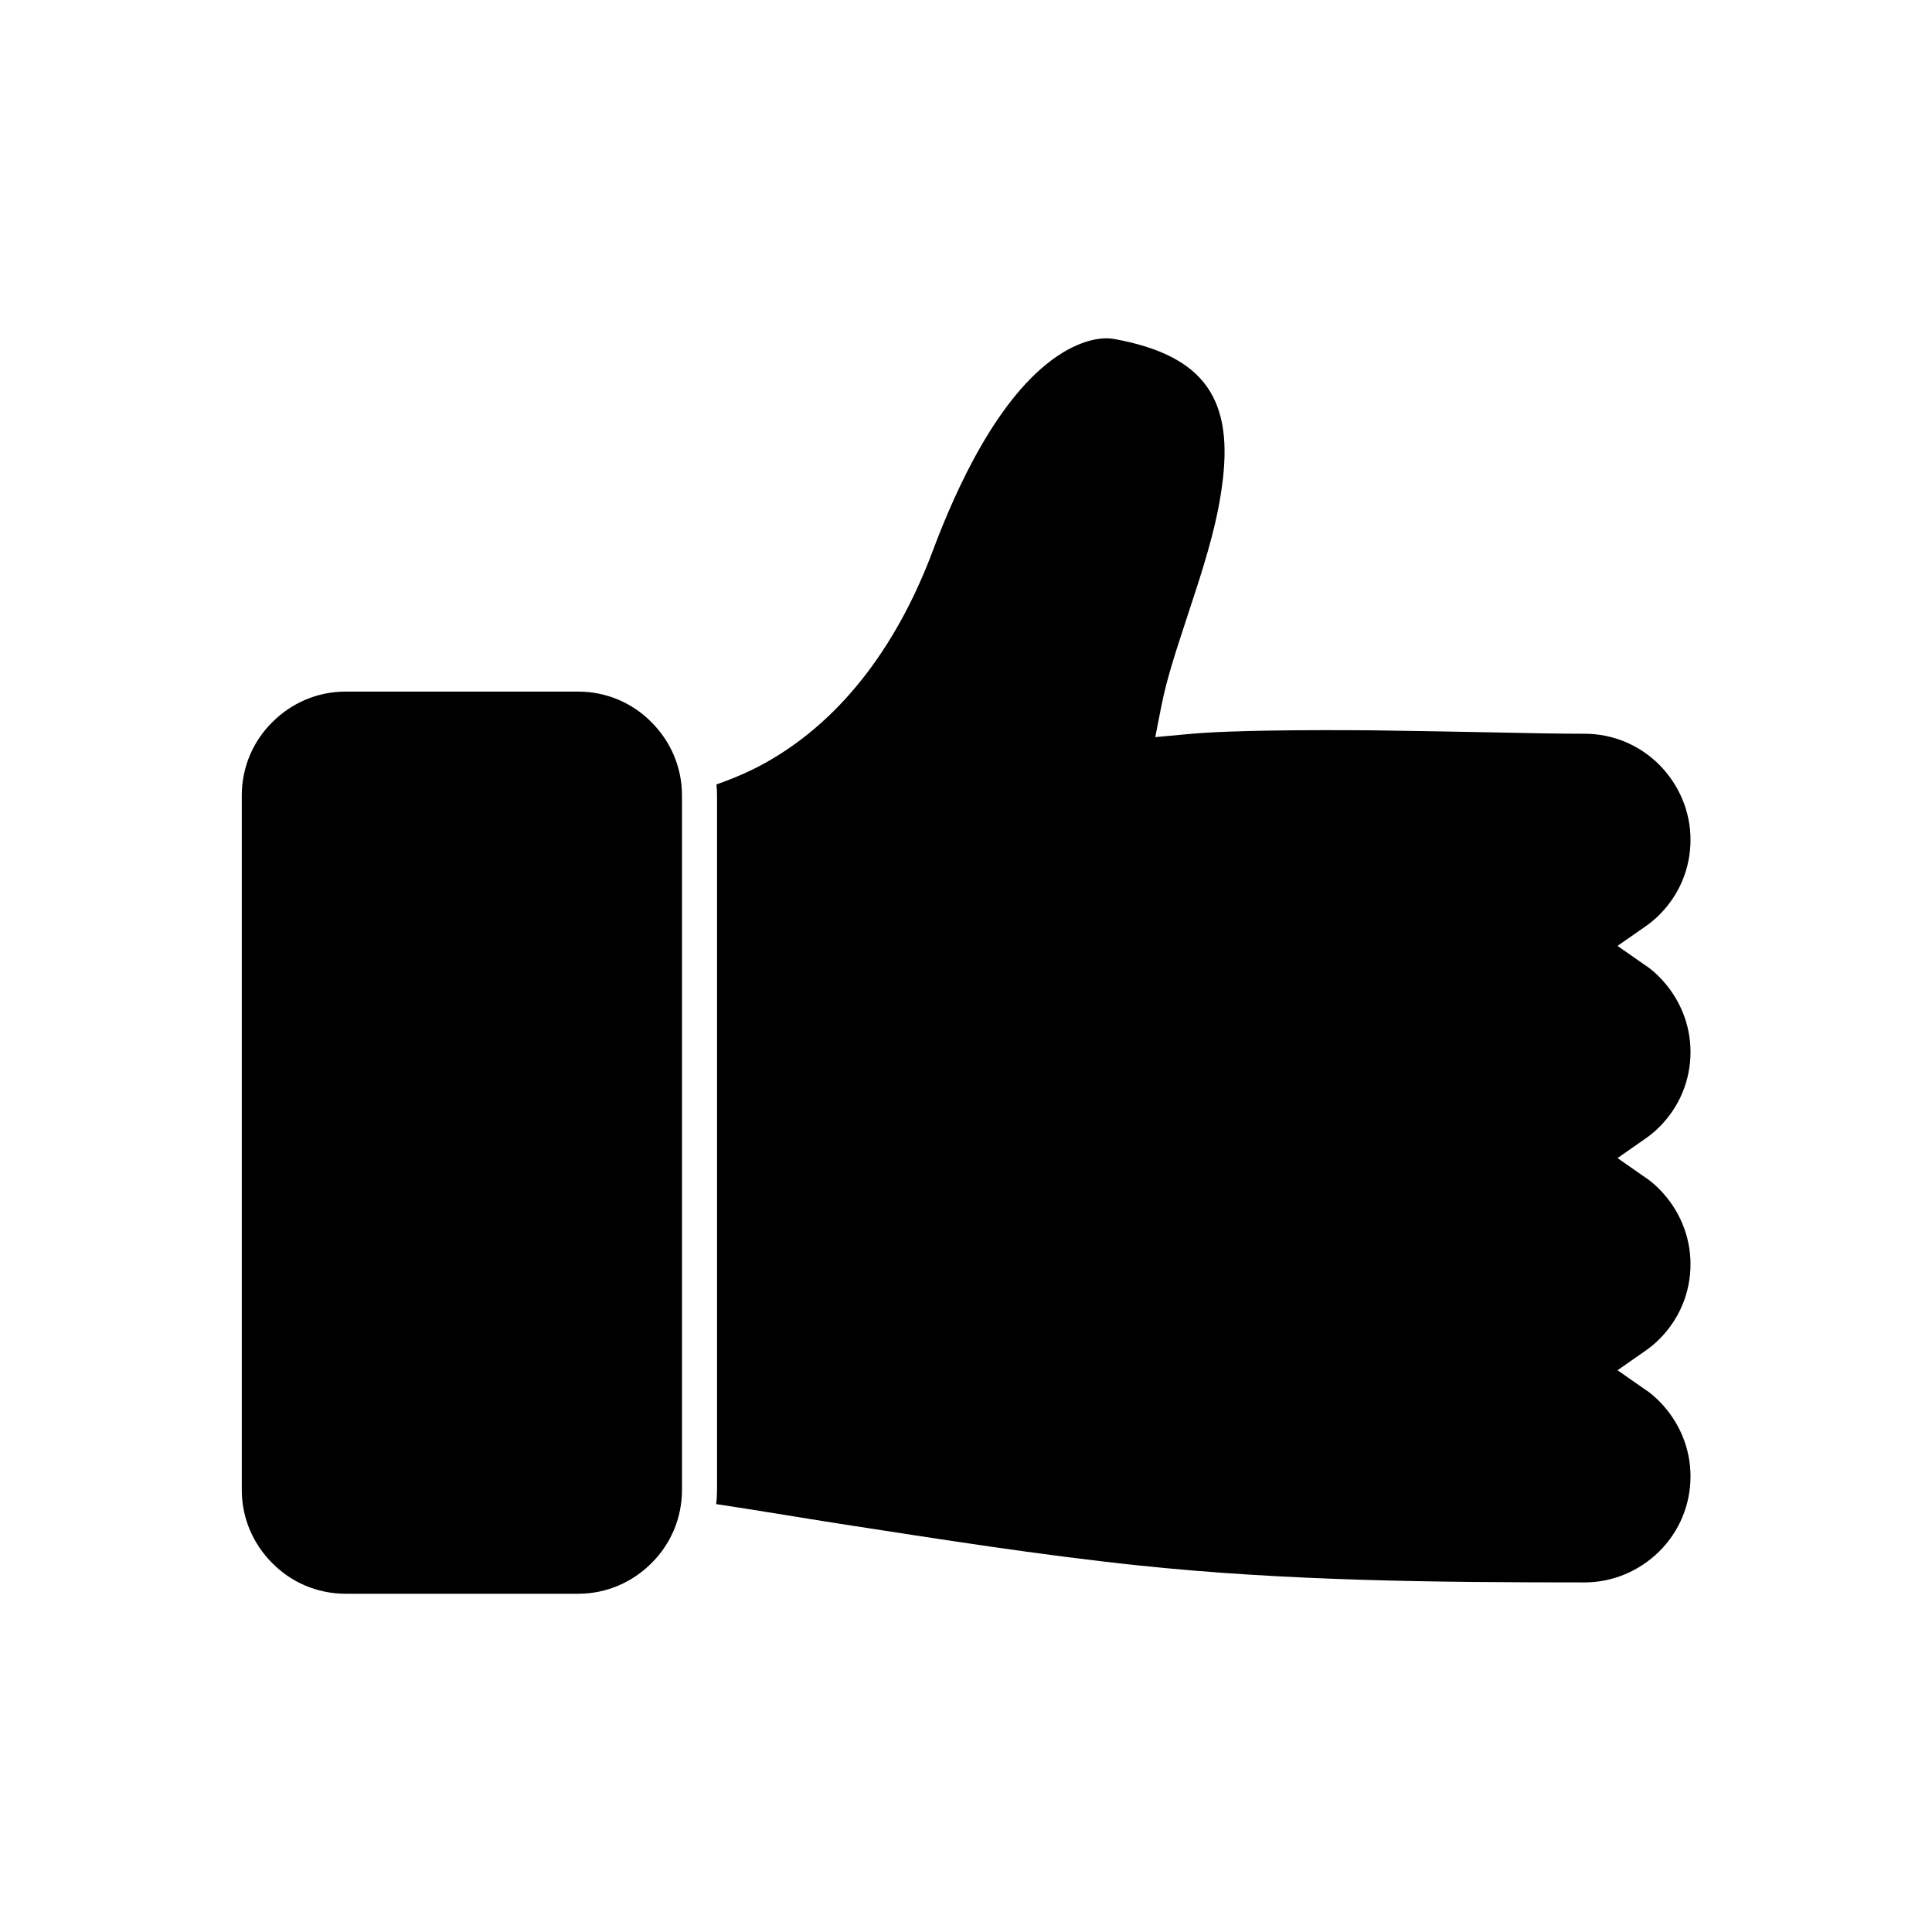
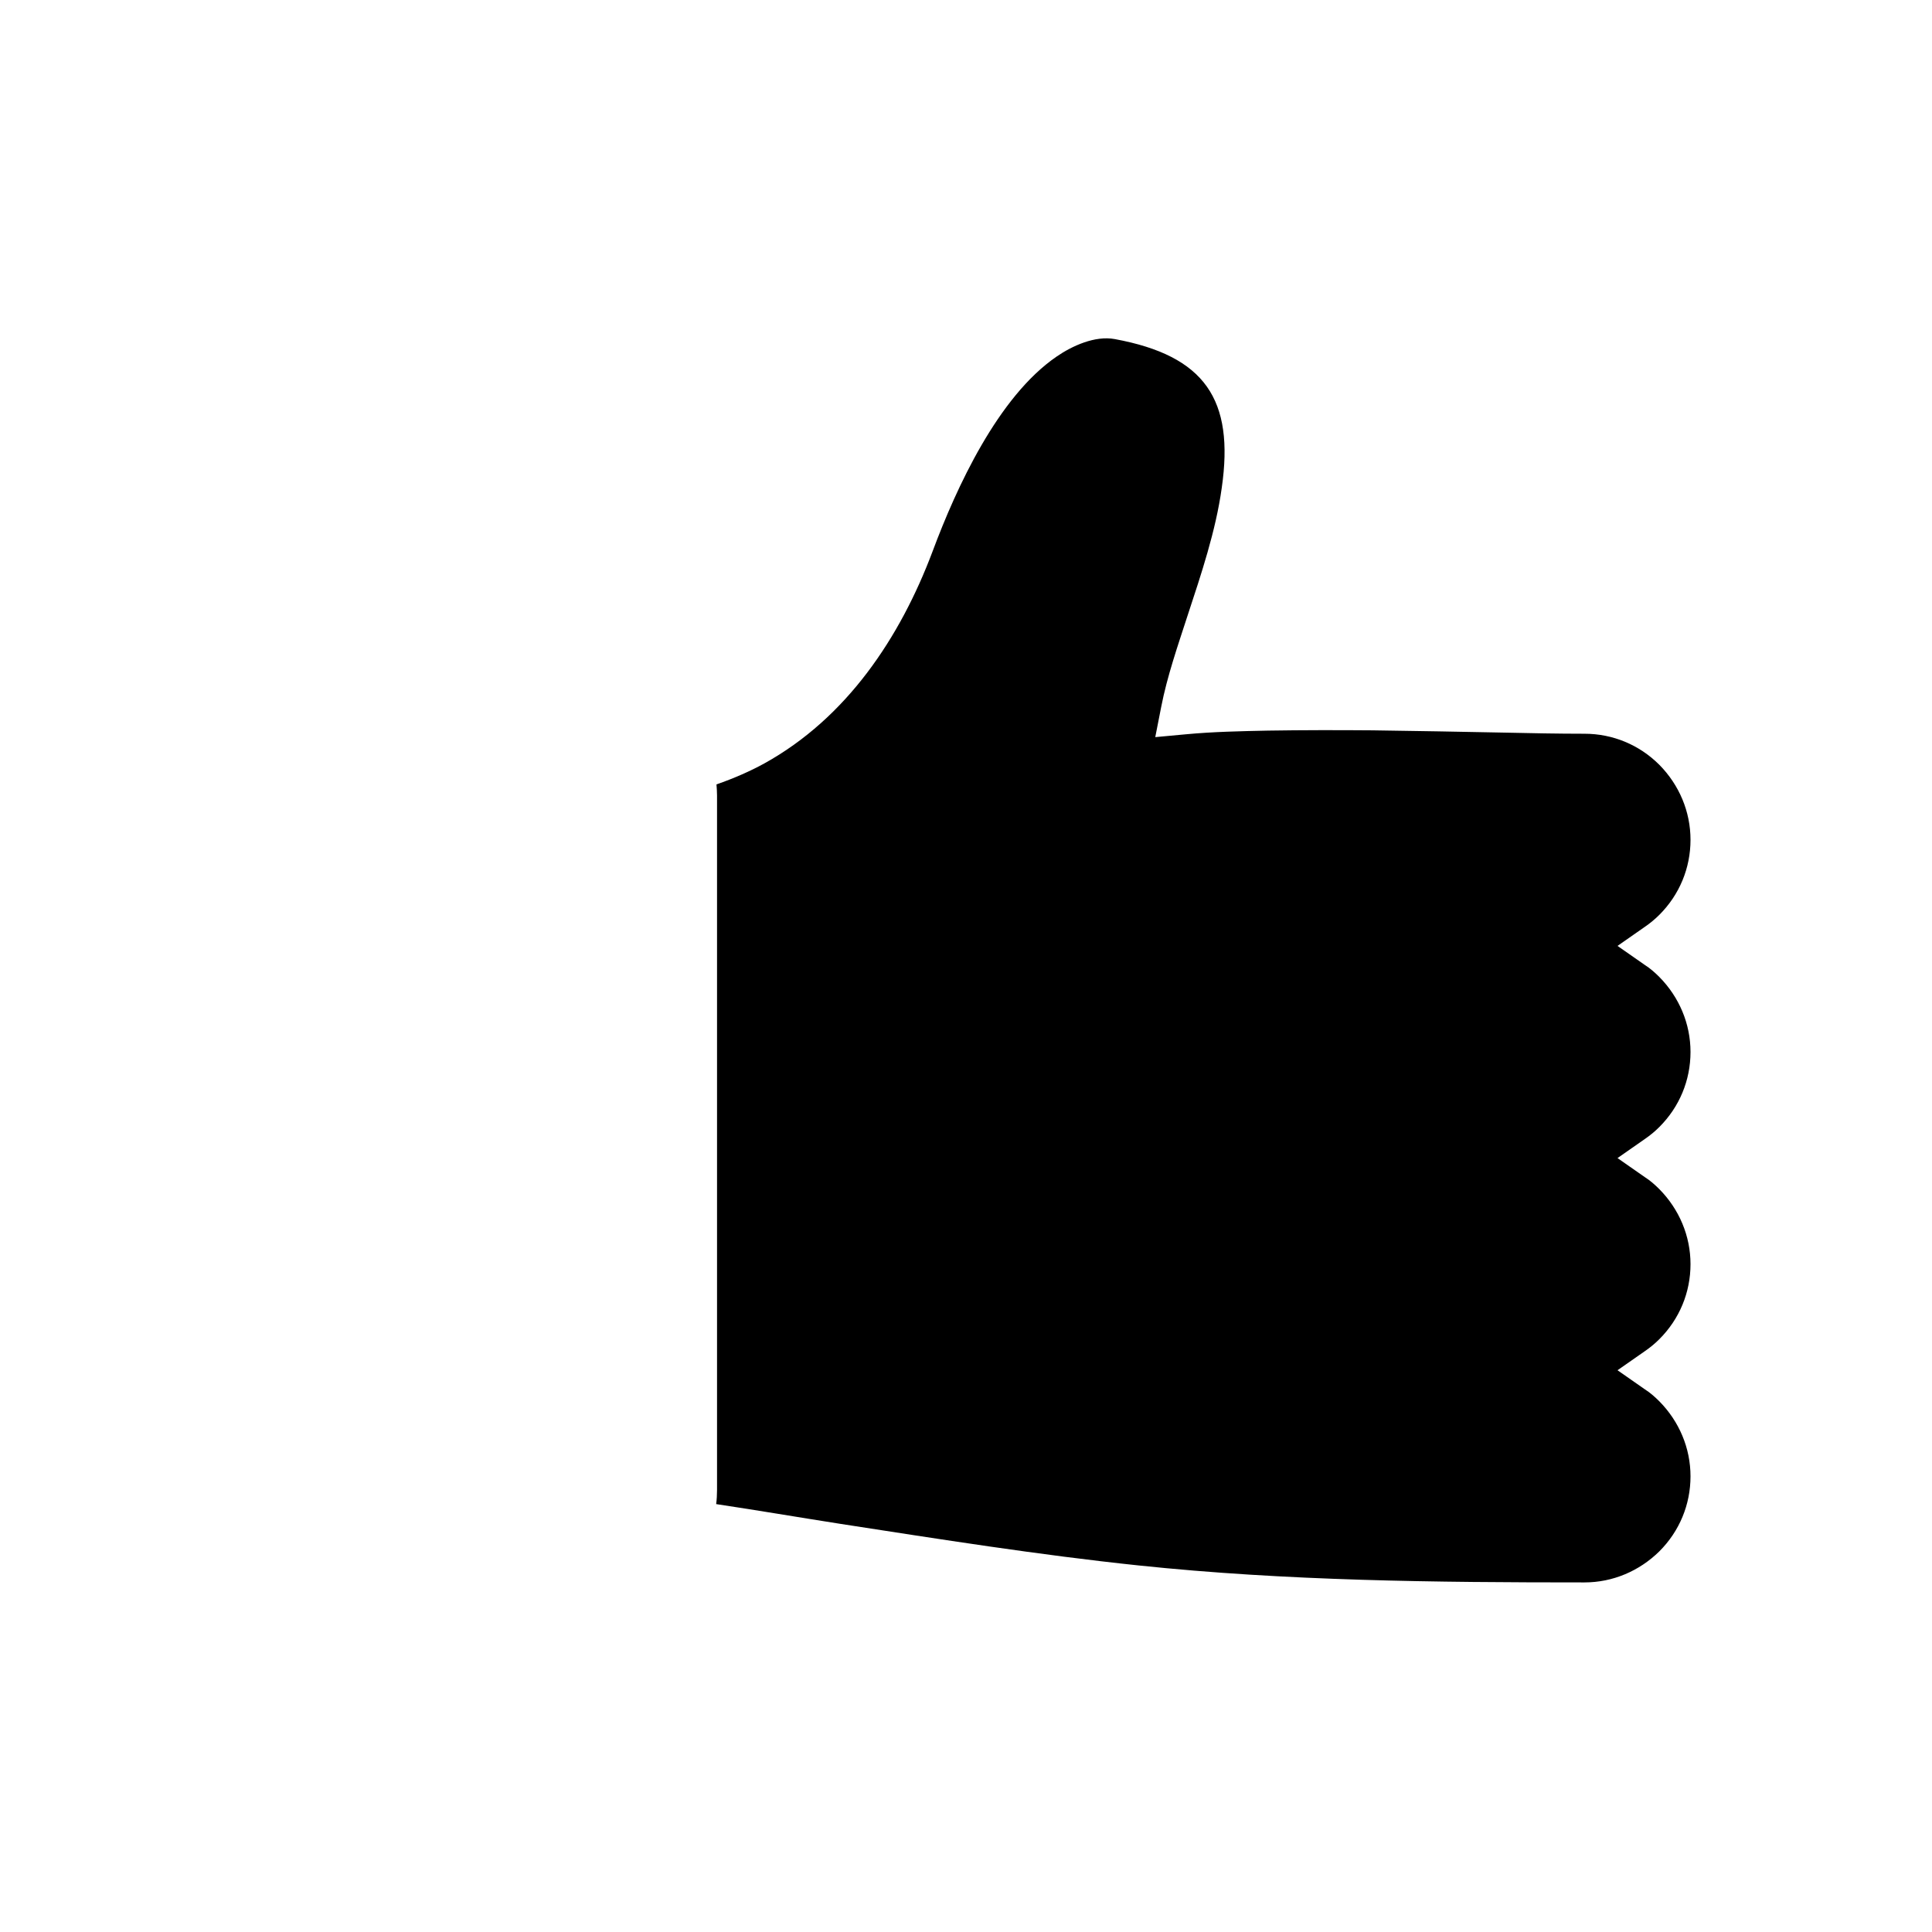
<svg xmlns="http://www.w3.org/2000/svg" fill="#000000" width="800px" height="800px" version="1.1" viewBox="144 144 512 512">
  <g>
-     <path d="m235.59 327.28h61.625c7.57 0 14.469 3.074 19.418 8.098 5.023 5.023 8.098 11.844 8.098 19.418v184.05c0 7.57-3.074 14.469-8.098 19.418-5.023 5.023-11.844 8.098-19.418 8.098h-61.625c-7.57 0-14.469-3.074-19.418-8.098-5.023-5.023-8.098-11.844-8.098-19.418v-184.05c0-7.57 3.074-14.469 8.098-19.418 5.023-5.023 11.844-8.098 19.418-8.098z" />
    <path d="m333.72 542.59c11.02 1.648 21.965 3.523 32.988 5.246 26.238 4.047 52.629 8.246 79.02 11.02 39.211 4.125 78.719 4.5 118.16 4.5 7.496 0 14.543-3 19.867-8.246 5.324-5.324 8.246-12.371 8.246-19.867s-3-14.543-8.246-19.867c-1.199-1.199-2.473-2.324-3.898-3.223l-7.199-5.023 7.199-5.023c1.426-0.977 2.699-2.023 3.898-3.223 5.324-5.324 8.246-12.371 8.246-19.867 0-7.496-3-14.543-8.246-19.867-1.199-1.199-2.473-2.324-3.898-3.223l-7.199-5.023 7.199-5.023c1.426-0.977 2.699-2.023 3.898-3.223 5.324-5.324 8.246-12.371 8.246-19.867 0-7.496-3-14.543-8.246-19.867-1.199-1.199-2.473-2.324-3.898-3.223l-7.199-5.023 7.199-5.023c1.426-0.977 2.699-2.023 3.898-3.223 5.324-5.324 8.246-12.371 8.246-19.867s-3-14.543-8.246-19.867c-5.324-5.324-12.371-8.246-19.867-8.246-7.121 0-14.246-0.148-21.367-0.301-11.621-0.227-23.168-0.449-34.785-0.602-9.223-0.074-18.52-0.074-27.738 0.074-7.199 0.148-14.543 0.301-21.742 0.977l-8.098 0.75 1.574-8.023c1.574-8.098 4.422-16.27 6.973-24.141 3.598-10.945 7.496-22.492 9.07-33.887 3.375-23.391-4.422-35.012-28.34-39.434-5.246-0.977-11.32 1.801-15.445 4.648-15.52 10.645-26.539 34.711-32.836 51.582-8.621 22.941-22.793 44.16-44.609 56.23-3.672 2.023-8.098 3.973-12.672 5.547 0.074 0.977 0.148 1.949 0.148 2.926v184.05c0 1.273-0.074 2.551-0.227 3.75z" fill-rule="evenodd" />
  </g>
</svg>